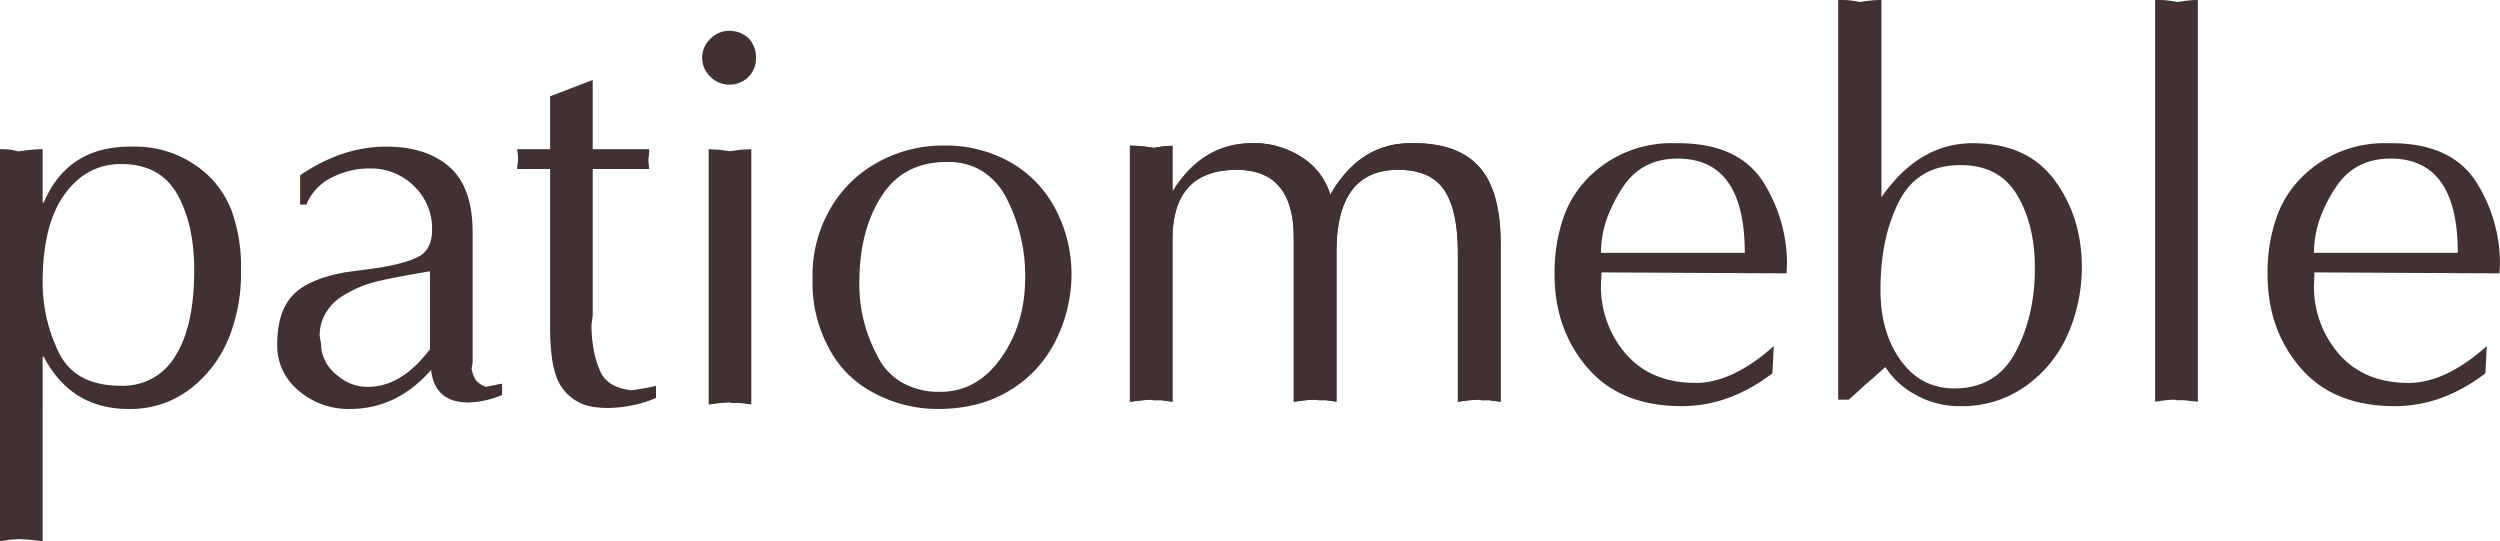
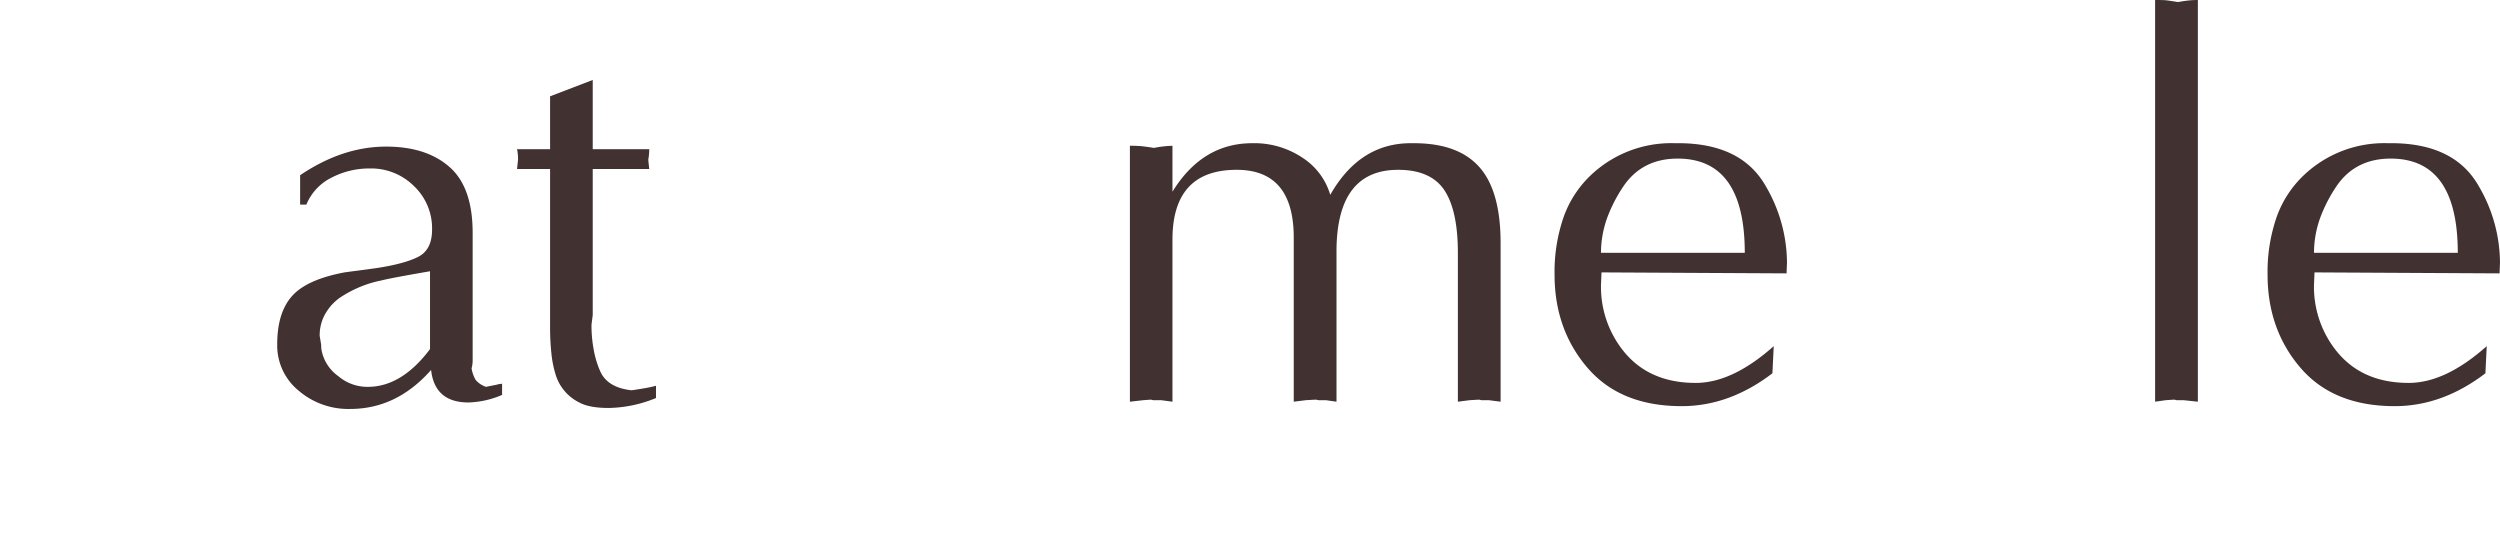
<svg xmlns="http://www.w3.org/2000/svg" width="752.28" height="162.868" viewBox="0 0 752.28 162.868">
  <g id="Group_171" data-name="Group 171" transform="translate(200 -157.246)">
    <g id="Group_162" data-name="Group 162" transform="translate(-200 166.5)">
-       <path id="path4154" d="M2.433-92.116a24.067,24.067,0,0,1,3.021.134c.535.08,1.364.24,2.46.507,1.657-.213,3.074-.374,4.171-.481,1.123-.106,2.192-.161,3.181-.161v16.067h.32Q22.765-92.891,41.6-92.891h1.31a32.028,32.028,0,0,1,22.109,8.609,28.719,28.719,0,0,1,7.406,11.522A49.8,49.8,0,0,1,74.962-56v1.551a51.548,51.548,0,0,1-3.368,18.339A36.754,36.754,0,0,1,60.072-20.282a29.54,29.54,0,0,1-18.954,6.336q-17.324,0-25.531-15.747h-.32V25.861l-4.144-.482-2.887-.16-2.593.16-3.208.482Zm12.833,40.1a47.806,47.806,0,0,0,4.866,21.067q4.852,10.024,18.714,10.024a18.183,18.183,0,0,0,16.334-8.929Q60.873-38.8,60.874-55.7q0-13.835-5.133-22.911-5.133-9.023-16.9-9.036-10.347,0-16.949,9.089-6.616,9.064-6.63,26.547" transform="translate(-2.433 127.752)" fill="#413131" />
      <path id="path4156" d="M69.766-33.381q0-9.544,4.465-14.543c2.967-3.341,8.288-5.721,15.907-7.138l9.383-1.257c5.855-.882,10.132-2.058,12.806-3.475,2.7-1.444,4.037-4.144,4.037-8.127a17.509,17.509,0,0,0-5.454-13.1,18.269,18.269,0,0,0-13.26-5.293,24.667,24.667,0,0,0-11.523,2.753,15.735,15.735,0,0,0-7.592,8.128H76.664v-8.849q12.752-8.622,25.9-8.609,12.071,0,19.035,6.122,6.977,6.1,6.978,19.81v38.523a9.275,9.275,0,0,1-.321,2.273,9.75,9.75,0,0,0,1.257,3.528,7.074,7.074,0,0,0,3.074,2.032L135-21.084l.722-.134.535-.161,1.176-.16v3.368A27.574,27.574,0,0,1,127.325-15.9c-6.764,0-10.533-3.261-11.255-9.784Q105.724-13.933,91.688-13.946A22.965,22.965,0,0,1,76.182-19.48,17.538,17.538,0,0,1,69.766-33.381Zm45.983,1.417V-55.384c-7.887,1.364-12.725,2.273-14.57,2.754a34.6,34.6,0,0,0-12.833,5.4,15.307,15.307,0,0,0-4.277,4.945,13.067,13.067,0,0,0-1.524,6.336L83-33.221a8.165,8.165,0,0,0,.24,2.192,12.48,12.48,0,0,0,4.919,7.218A13.477,13.477,0,0,0,97.035-20.6q10.185,0,18.714-11.362" transform="translate(13.65 127.752)" fill="#413131" />
      <path id="path4158" d="M137.565-34.41V-81.729H127.62l.294-2.753a14.225,14.225,0,0,0-.294-3.209h9.945V-103.6l12.832-4.918v20.825h17a17.276,17.276,0,0,1-.294,3.209l.294,2.753h-17v43.951l-.374,2.887a39.735,39.735,0,0,0,.668,7.538,28.144,28.144,0,0,0,1.925,6.416c1.444,3.343,4.6,5.267,9.464,5.8,1.2-.16,2.486-.374,3.876-.614a34.257,34.257,0,0,0,3.476-.749v3.69a38.742,38.742,0,0,1-14.249,2.994c-3.9,0-6.87-.561-8.849-1.658a13.824,13.824,0,0,1-7.191-8.689,31.122,31.122,0,0,1-1.176-6.015,72.695,72.695,0,0,1-.4-8.234" transform="translate(27.964 123.327)" fill="#413131" />
-       <path id="path4160" d="M173.947-7.588V-84.422l3.047.161,3.208.455,3.368-.455,3.208-.161V-7.588l-3.529-.455h-2.273A3.049,3.049,0,0,0,180.2-8.2l-2.727.161Zm6.256-112.47a8.705,8.705,0,0,1,5.8,2.273,8.488,8.488,0,0,1,2.192,5.934,7.828,7.828,0,0,1-2.3,5.7,7.829,7.829,0,0,1-5.694,2.3,7.8,7.8,0,0,1-5.775-2.432A7.591,7.591,0,0,1,172-111.851a7.751,7.751,0,0,1,2.513-5.827,8.04,8.04,0,0,1,5.695-2.38" transform="translate(39.296 120.058)" fill="#413131" />
-       <path id="path4162" d="M200.079-51.623v-1.951a39.6,39.6,0,0,1,4.786-19.516A36.631,36.631,0,0,1,219.354-87.9a40.4,40.4,0,0,1,20.211-5.24A39.8,39.8,0,0,1,259.482-88.2,34.488,34.488,0,0,1,273.116-74.16a41.96,41.96,0,0,1,4.892,20.1,44.711,44.711,0,0,1-4.278,18.607A36.067,36.067,0,0,1,260.2-19.943q-9.3,6.055-22.3,6.069a40.405,40.405,0,0,1-19.73-5.026,31.289,31.289,0,0,1-13.02-12.993,43.236,43.236,0,0,1-3.742-9.383A39.92,39.92,0,0,1,200.079-51.623Zm14.089-.321a45.128,45.128,0,0,0,5.48,22.19,18.459,18.459,0,0,0,7.379,7.94,22.558,22.558,0,0,0,11.522,2.78q11.028,0,18.286-10.212t7.245-24.489a51.1,51.1,0,0,0-5.641-23.579,20.648,20.648,0,0,0-7.245-8.1,19.225,19.225,0,0,0-10.373-2.78H240.5c-8.742,0-15.292,3.448-19.7,10.347s-6.63,15.532-6.63,25.9" transform="translate(44.42 127.681)" fill="#413131" />
    </g>
    <g id="Group_163" data-name="Group 163" transform="translate(140 157.246)">
      <path id="path4164" d="M274.12-15.1V-92.114a36.182,36.182,0,0,1,3.617.135c.724.08,1.93.241,3.617.509a33.051,33.051,0,0,1,5.574-.643v13.827q8.963-14.59,24.009-14.6a26.059,26.059,0,0,1,15.113,4.368,19.964,19.964,0,0,1,8.36,11.173q8.843-15.554,24.25-15.542h.938q13.344,0,19.722,7.235,6.351,7.2,6.35,22.83V-15.1l-3.537-.456h-2.277a3.062,3.062,0,0,0-.777-.161l-2.733.161-3.537.456v-44.83q0-12.7-4.073-18.837-4.1-6.11-13.907-6.11-18.529,0-18.542,24.572v45.2l-3.215-.456h-2.278a3.292,3.292,0,0,0-.777-.161l-2.894.161-3.7.456V-64.461q0-20.419-17.176-20.418-19.333,0-19.32,21.035V-15.1l-3.377-.456h-2.438a3.3,3.3,0,0,0-.777-.161l-2.2.161Z" transform="translate(-274.12 135.978)" fill="#413131" />
      <path id="path4166" d="M373.474-53.341a50.266,50.266,0,0,1,2.787-17.5,32.206,32.206,0,0,1,8.28-12.567,35.141,35.141,0,0,1,24.813-9.486h1.259q19.052,0,26.367,12.862a45.98,45.98,0,0,1,6.431,23.1l-.134,3.216L387.6-54.011l-.161,3.832a30.855,30.855,0,0,0,6.592,19.615c5.145,6.538,12.433,9.807,21.919,9.807q11.053,0,23.473-11.066l-.4,8.172q-12.943,9.888-27.3,9.888-18.449,0-28.35-11.549T373.474-53.341Zm57.236-6.565q0-28.336-20.177-28.35-10.812,0-16.479,8.548a44.641,44.641,0,0,0-4.716,9.19,31.241,31.241,0,0,0-1.9,10.611Z" transform="translate(-245.685 135.978)" fill="#413131" />
-       <path id="path4168" d="M439.827-6.132V-126.391q2.131,0,3.215.08a31.584,31.584,0,0,1,3.376.536c1.152-.214,2.224-.348,3.215-.455a29.92,29.92,0,0,1,3.216-.16v59.352Q464.144-83.317,480.316-83.3q16.439,0,24.625,11.12,8.2,11.093,8.2,26.179a50.284,50.284,0,0,1-4.073,19.883,37.8,37.8,0,0,1-12.594,15.756,32.866,32.866,0,0,1-19.829,6.19,26.818,26.818,0,0,1-13.586-3.457,24.586,24.586,0,0,1-9.03-8.306l-1.715,1.5-1.9,1.715-2.117,1.8-1.554,1.42-3.7,3.376Zm12.728-32.985q0,12.742,6.083,21.169t16.131,8.44c8.414,0,14.577-3.644,18.436-10.959q5.828-10.934,5.814-25.242,0-13.1-5.386-22.053c-3.564-5.975-9.245-8.949-16.988-8.949q-12.943,0-18.516,10.959-5.587,10.933-5.574,26.635" transform="translate(-226.695 126.391)" fill="#413131" />
      <path id="path4170" d="M513.974-5.515V-126.391c1.607,0,2.786.027,3.483.107.724.08,1.849.268,3.43.509,1.1-.214,2.09-.348,3-.455a25.34,25.34,0,0,1,2.948-.16V-5.515l-4.314-.456H520.4a3.29,3.29,0,0,0-.777-.161l-2.439.161Z" transform="translate(-205.474 126.391)" fill="#413131" />
      <path id="path4172" d="M540.286-53.341a50.263,50.263,0,0,1,2.787-17.5,32.209,32.209,0,0,1,8.28-12.567,35.141,35.141,0,0,1,24.813-9.486h1.259q19.051,0,26.367,12.862a45.981,45.981,0,0,1,6.431,23.1l-.134,3.216-55.681-.295-.161,3.832a30.851,30.851,0,0,0,6.592,19.615c5.145,6.538,12.433,9.807,21.919,9.807q11.053,0,23.473-11.066l-.4,8.172q-12.943,9.888-27.3,9.888-18.449,0-28.351-11.549T540.286-53.341Zm57.236-6.565q0-28.336-20.177-28.35-10.813,0-16.479,8.548a44.654,44.654,0,0,0-4.716,9.19,31.235,31.235,0,0,0-1.9,10.611Z" transform="translate(-197.944 135.978)" fill="#413131" />
-       <path id="path4164-2" data-name="path4164" d="M274.12-15.1V-92.114a36.182,36.182,0,0,1,3.617.135c.724.08,1.93.241,3.617.509a33.051,33.051,0,0,1,5.574-.643v13.827q8.963-14.59,24.009-14.6a26.059,26.059,0,0,1,15.113,4.368,19.964,19.964,0,0,1,8.36,11.173q8.843-15.554,24.25-15.542h.938q13.344,0,19.722,7.235,6.351,7.2,6.35,22.83V-15.1l-3.537-.456h-2.277a3.062,3.062,0,0,0-.777-.161l-2.733.161-3.537.456v-44.83q0-12.7-4.073-18.837-4.1-6.11-13.907-6.11-18.529,0-18.542,24.572v45.2l-3.215-.456h-2.278a3.292,3.292,0,0,0-.777-.161l-2.894.161-3.7.456V-64.461q0-20.419-17.176-20.418-19.333,0-19.32,21.035V-15.1l-3.377-.456h-2.438a3.3,3.3,0,0,0-.777-.161l-2.2.161Z" transform="translate(-274.12 135.978)" fill="#413131" />
    </g>
  </g>
</svg>